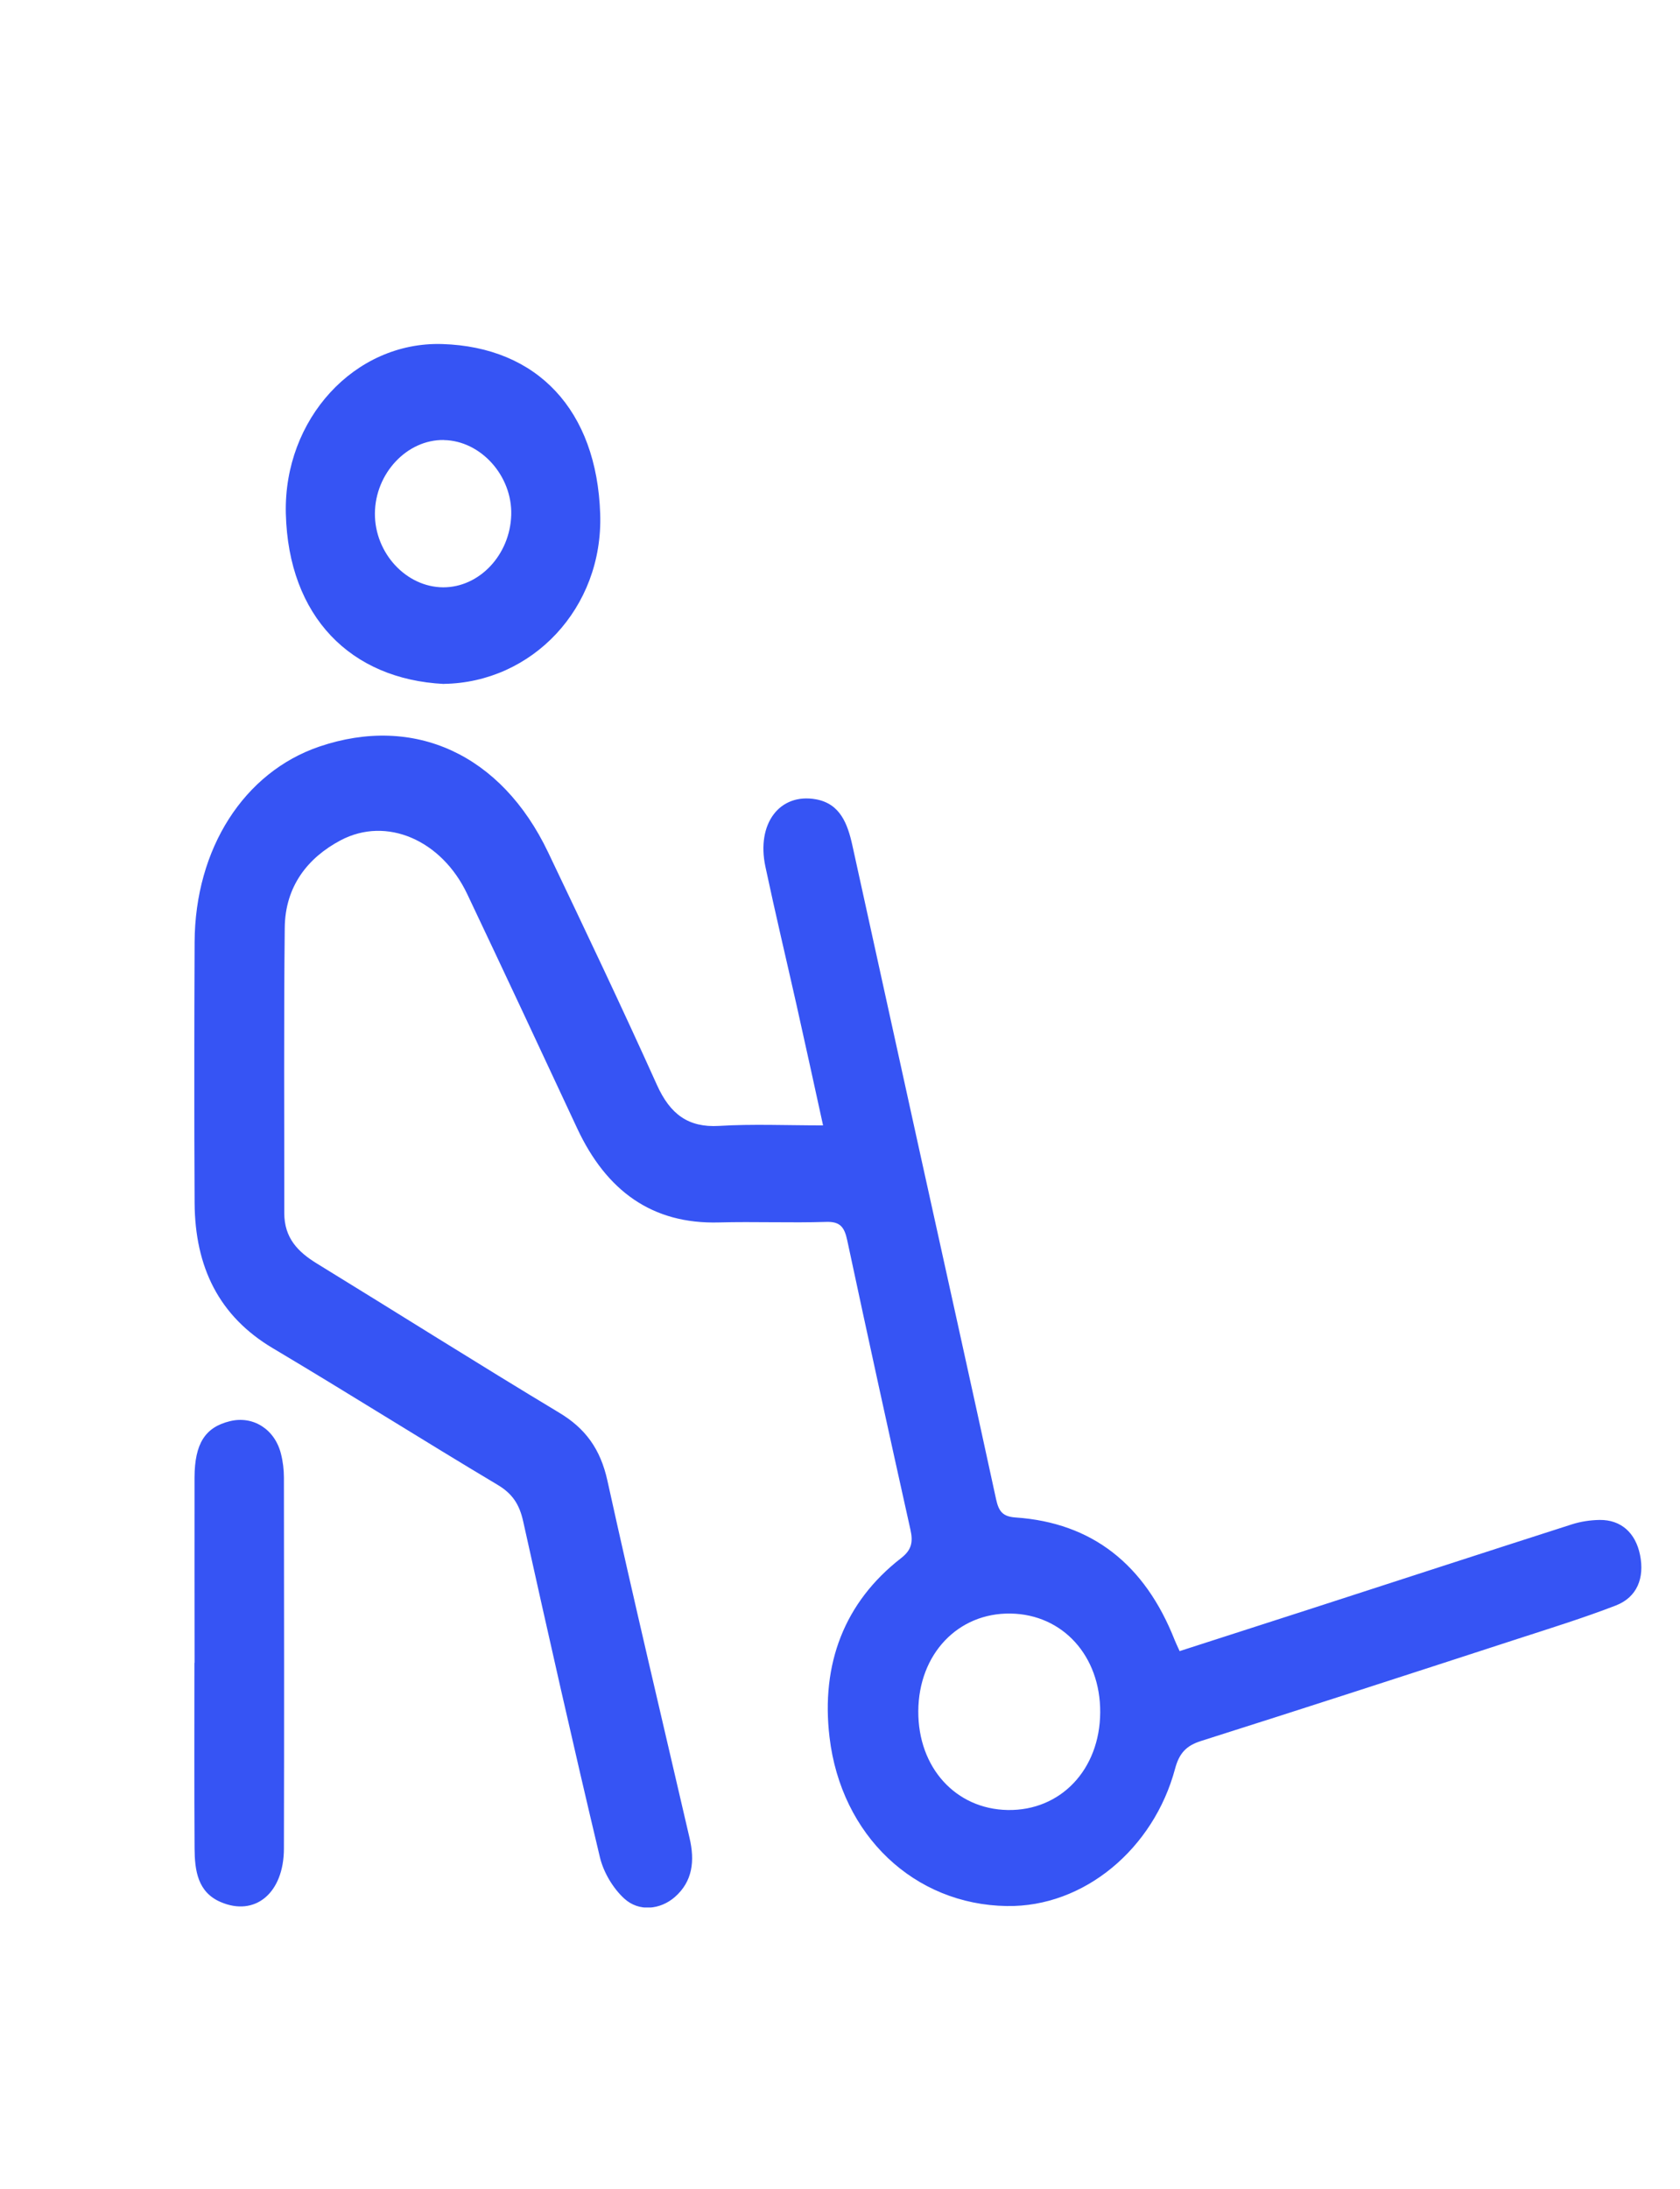
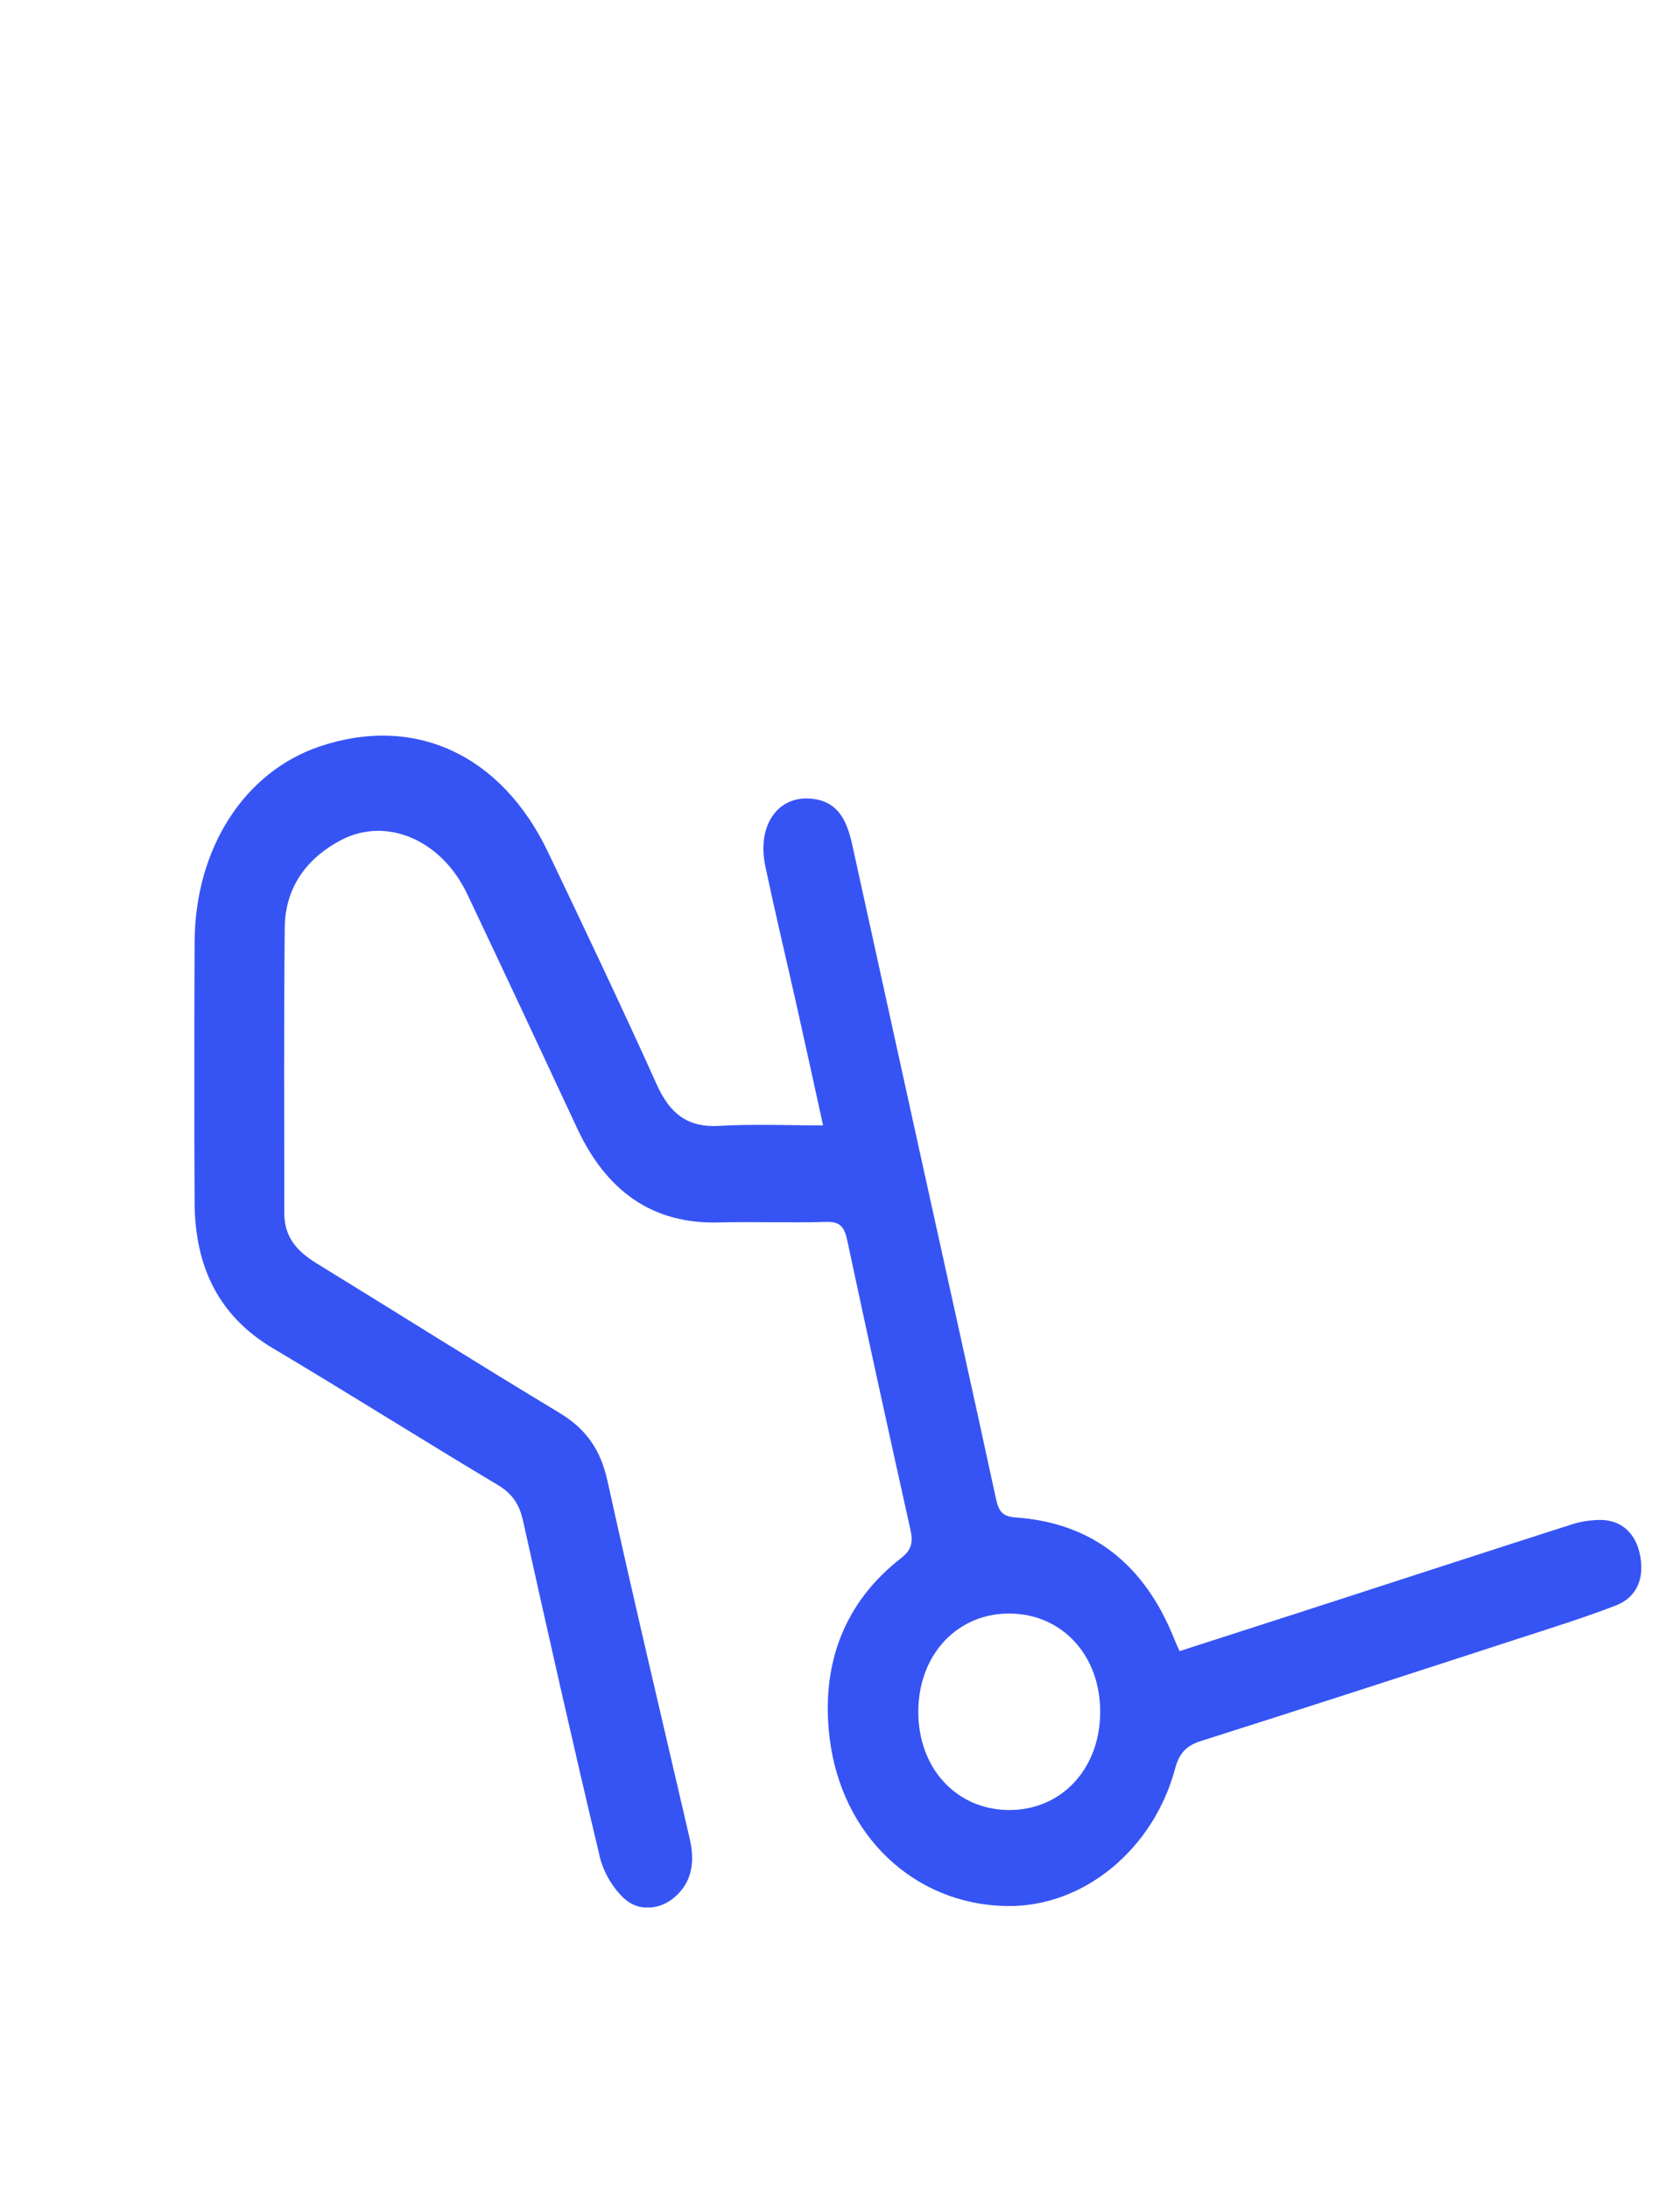
<svg xmlns="http://www.w3.org/2000/svg" width="43" height="56" viewBox="0 0 43 56" fill="none">
  <g clip-path="url(#clip0_1_16761)">
    <path d="M21.067 28.794C20.833 27.727 20.614 26.72 20.388 25.713C20.123 24.534 19.842 23.358 19.591 22.174C19.355 21.069 19.958 20.281 20.887 20.45C21.502 20.563 21.694 21.069 21.818 21.634C22.383 24.2 22.946 26.768 23.511 29.334C24.173 32.34 24.843 35.346 25.495 38.356C25.565 38.679 25.673 38.8 25.994 38.823C27.947 38.957 29.301 40.018 30.066 41.959C30.097 42.038 30.135 42.113 30.193 42.242C31.325 41.877 32.457 41.513 33.587 41.148C35.803 40.431 38.017 39.709 40.232 38.999C40.461 38.926 40.705 38.89 40.943 38.886C41.49 38.88 41.86 39.214 41.976 39.776C42.098 40.375 41.9 40.864 41.357 41.075C40.54 41.39 39.704 41.65 38.874 41.919C36.163 42.801 33.452 43.682 30.735 44.543C30.369 44.66 30.184 44.848 30.077 45.248C29.53 47.297 27.748 48.796 25.77 48.764C23.405 48.729 21.53 46.963 21.232 44.445C21.009 42.571 21.611 40.993 23.061 39.865C23.33 39.657 23.376 39.457 23.302 39.132C22.753 36.668 22.213 34.204 21.686 31.736C21.613 31.39 21.501 31.25 21.148 31.261C20.231 31.29 19.312 31.25 18.397 31.275C16.696 31.321 15.521 30.472 14.771 28.863C13.838 26.862 12.903 24.863 11.957 22.87C11.303 21.494 9.896 20.877 8.719 21.498C7.88 21.942 7.299 22.672 7.288 23.735C7.262 26.168 7.278 28.6 7.276 31.033C7.276 31.675 7.628 32.029 8.106 32.323C10.177 33.593 12.232 34.891 14.312 36.142C14.98 36.542 15.367 37.066 15.547 37.881C16.22 40.937 16.944 43.978 17.65 47.026C17.786 47.607 17.73 48.135 17.271 48.535C16.904 48.854 16.356 48.922 15.975 48.57C15.692 48.31 15.448 47.905 15.355 47.517C14.674 44.66 14.028 41.793 13.391 38.923C13.294 38.483 13.111 38.212 12.741 37.991C10.812 36.84 8.911 35.638 6.98 34.491C5.604 33.672 4.991 32.417 4.981 30.776C4.969 28.552 4.971 26.328 4.981 24.104C4.992 21.709 6.246 19.758 8.172 19.101C10.602 18.276 12.833 19.297 14.029 21.805C14.972 23.781 15.914 25.759 16.814 27.756C17.154 28.511 17.621 28.851 18.403 28.805C19.266 28.753 20.134 28.792 21.067 28.792L21.067 28.794ZM28.16 43.809C28.167 42.367 27.204 41.304 25.87 41.281C24.518 41.258 23.512 42.319 23.504 43.778C23.496 45.221 24.46 46.284 25.793 46.307C27.15 46.33 28.152 45.271 28.16 43.809Z" fill="#3654F4" />
-     <path d="M11.357 17.498C8.981 17.377 7.382 15.783 7.316 13.137C7.258 10.727 9.073 8.735 11.318 8.802C13.754 8.877 15.275 10.494 15.362 13.148C15.442 15.564 13.615 17.465 11.359 17.496L11.357 17.498ZM11.361 11.257C10.418 11.242 9.604 12.11 9.596 13.133C9.588 14.148 10.395 15.022 11.345 15.026C12.27 15.028 13.054 14.196 13.085 13.177C13.116 12.174 12.305 11.274 11.361 11.259L11.361 11.257Z" fill="#3654F4" />
-     <path d="M4.98 42.543C4.98 40.961 4.976 39.381 4.979 37.799C4.983 36.93 5.252 36.513 5.887 36.359C6.477 36.215 7.033 36.563 7.191 37.193C7.242 37.391 7.267 37.603 7.267 37.807C7.271 40.97 7.275 44.132 7.267 47.294C7.265 48.434 6.528 49.043 5.644 48.66C5.059 48.407 4.984 47.855 4.98 47.286C4.97 45.706 4.976 44.123 4.976 42.541L4.98 42.543Z" fill="#3654F4" />
  </g>
  <defs>
    <clipPath id="clip0_1_16761">
      <rect width="37.037" height="40" fill="white" transform="matrix(1 2.83571e-05 2.82502e-05 1 4.973 8.801)" />
    </clipPath>
  </defs>
</svg>